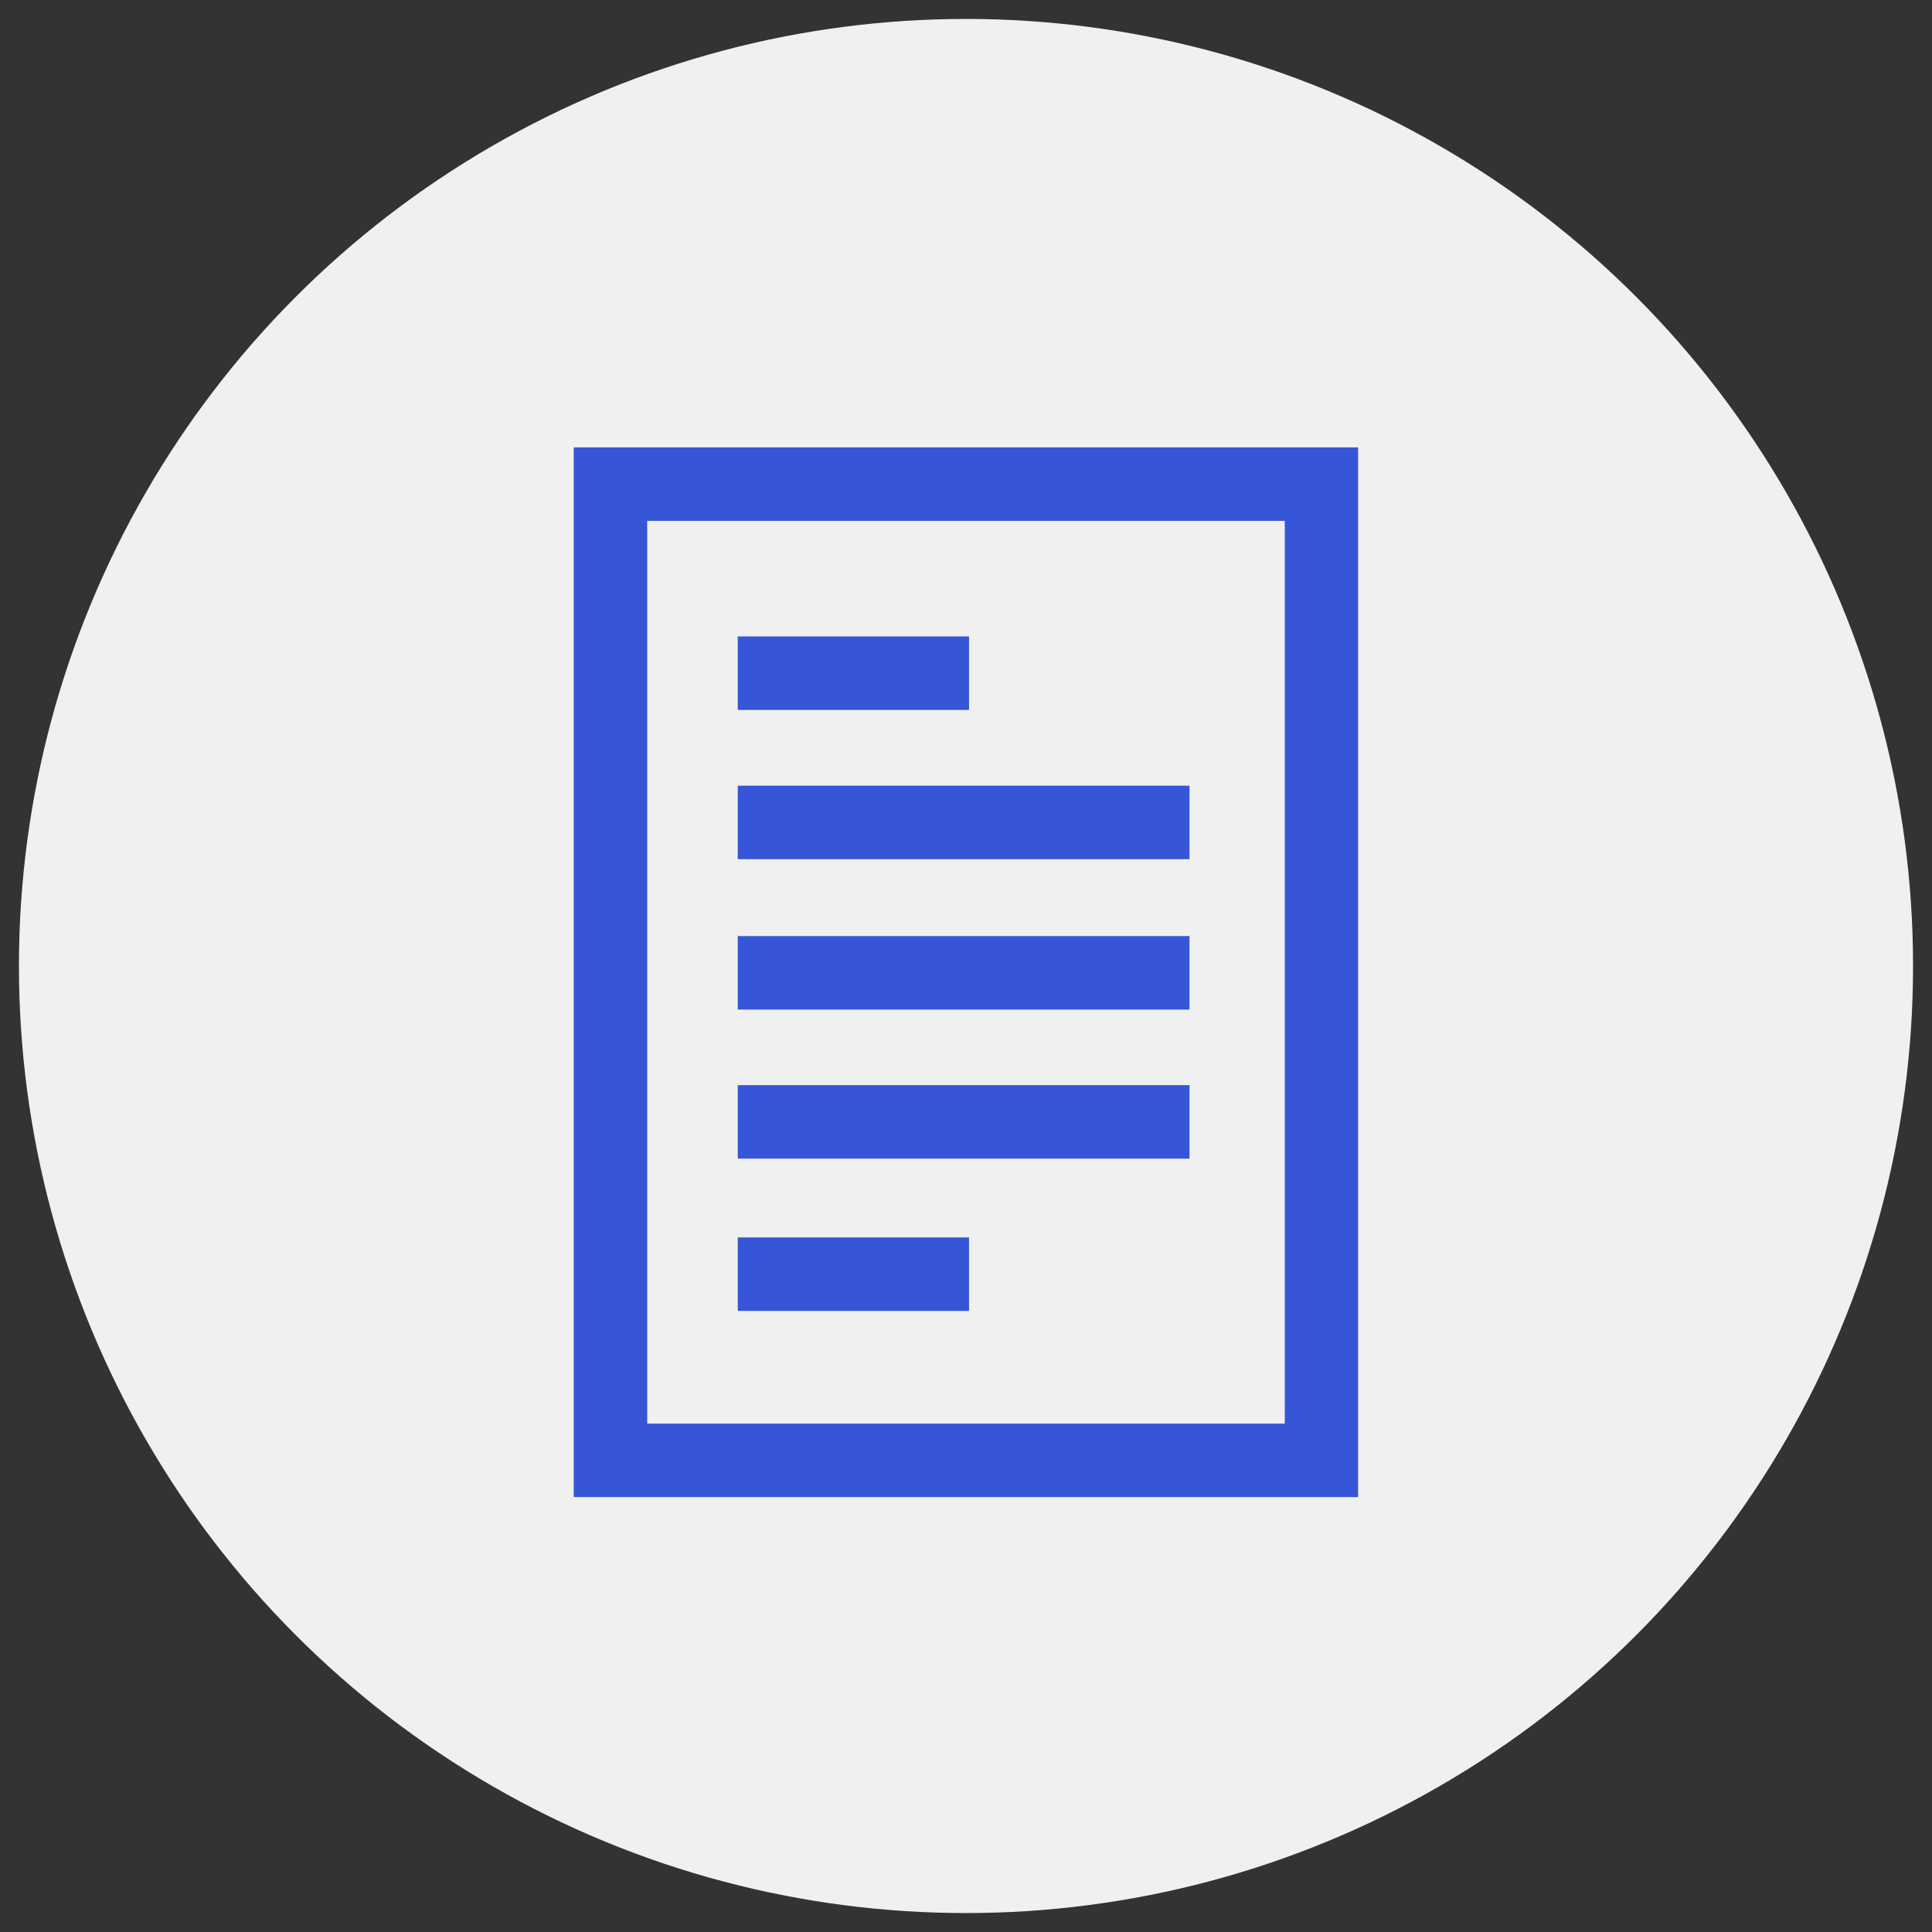
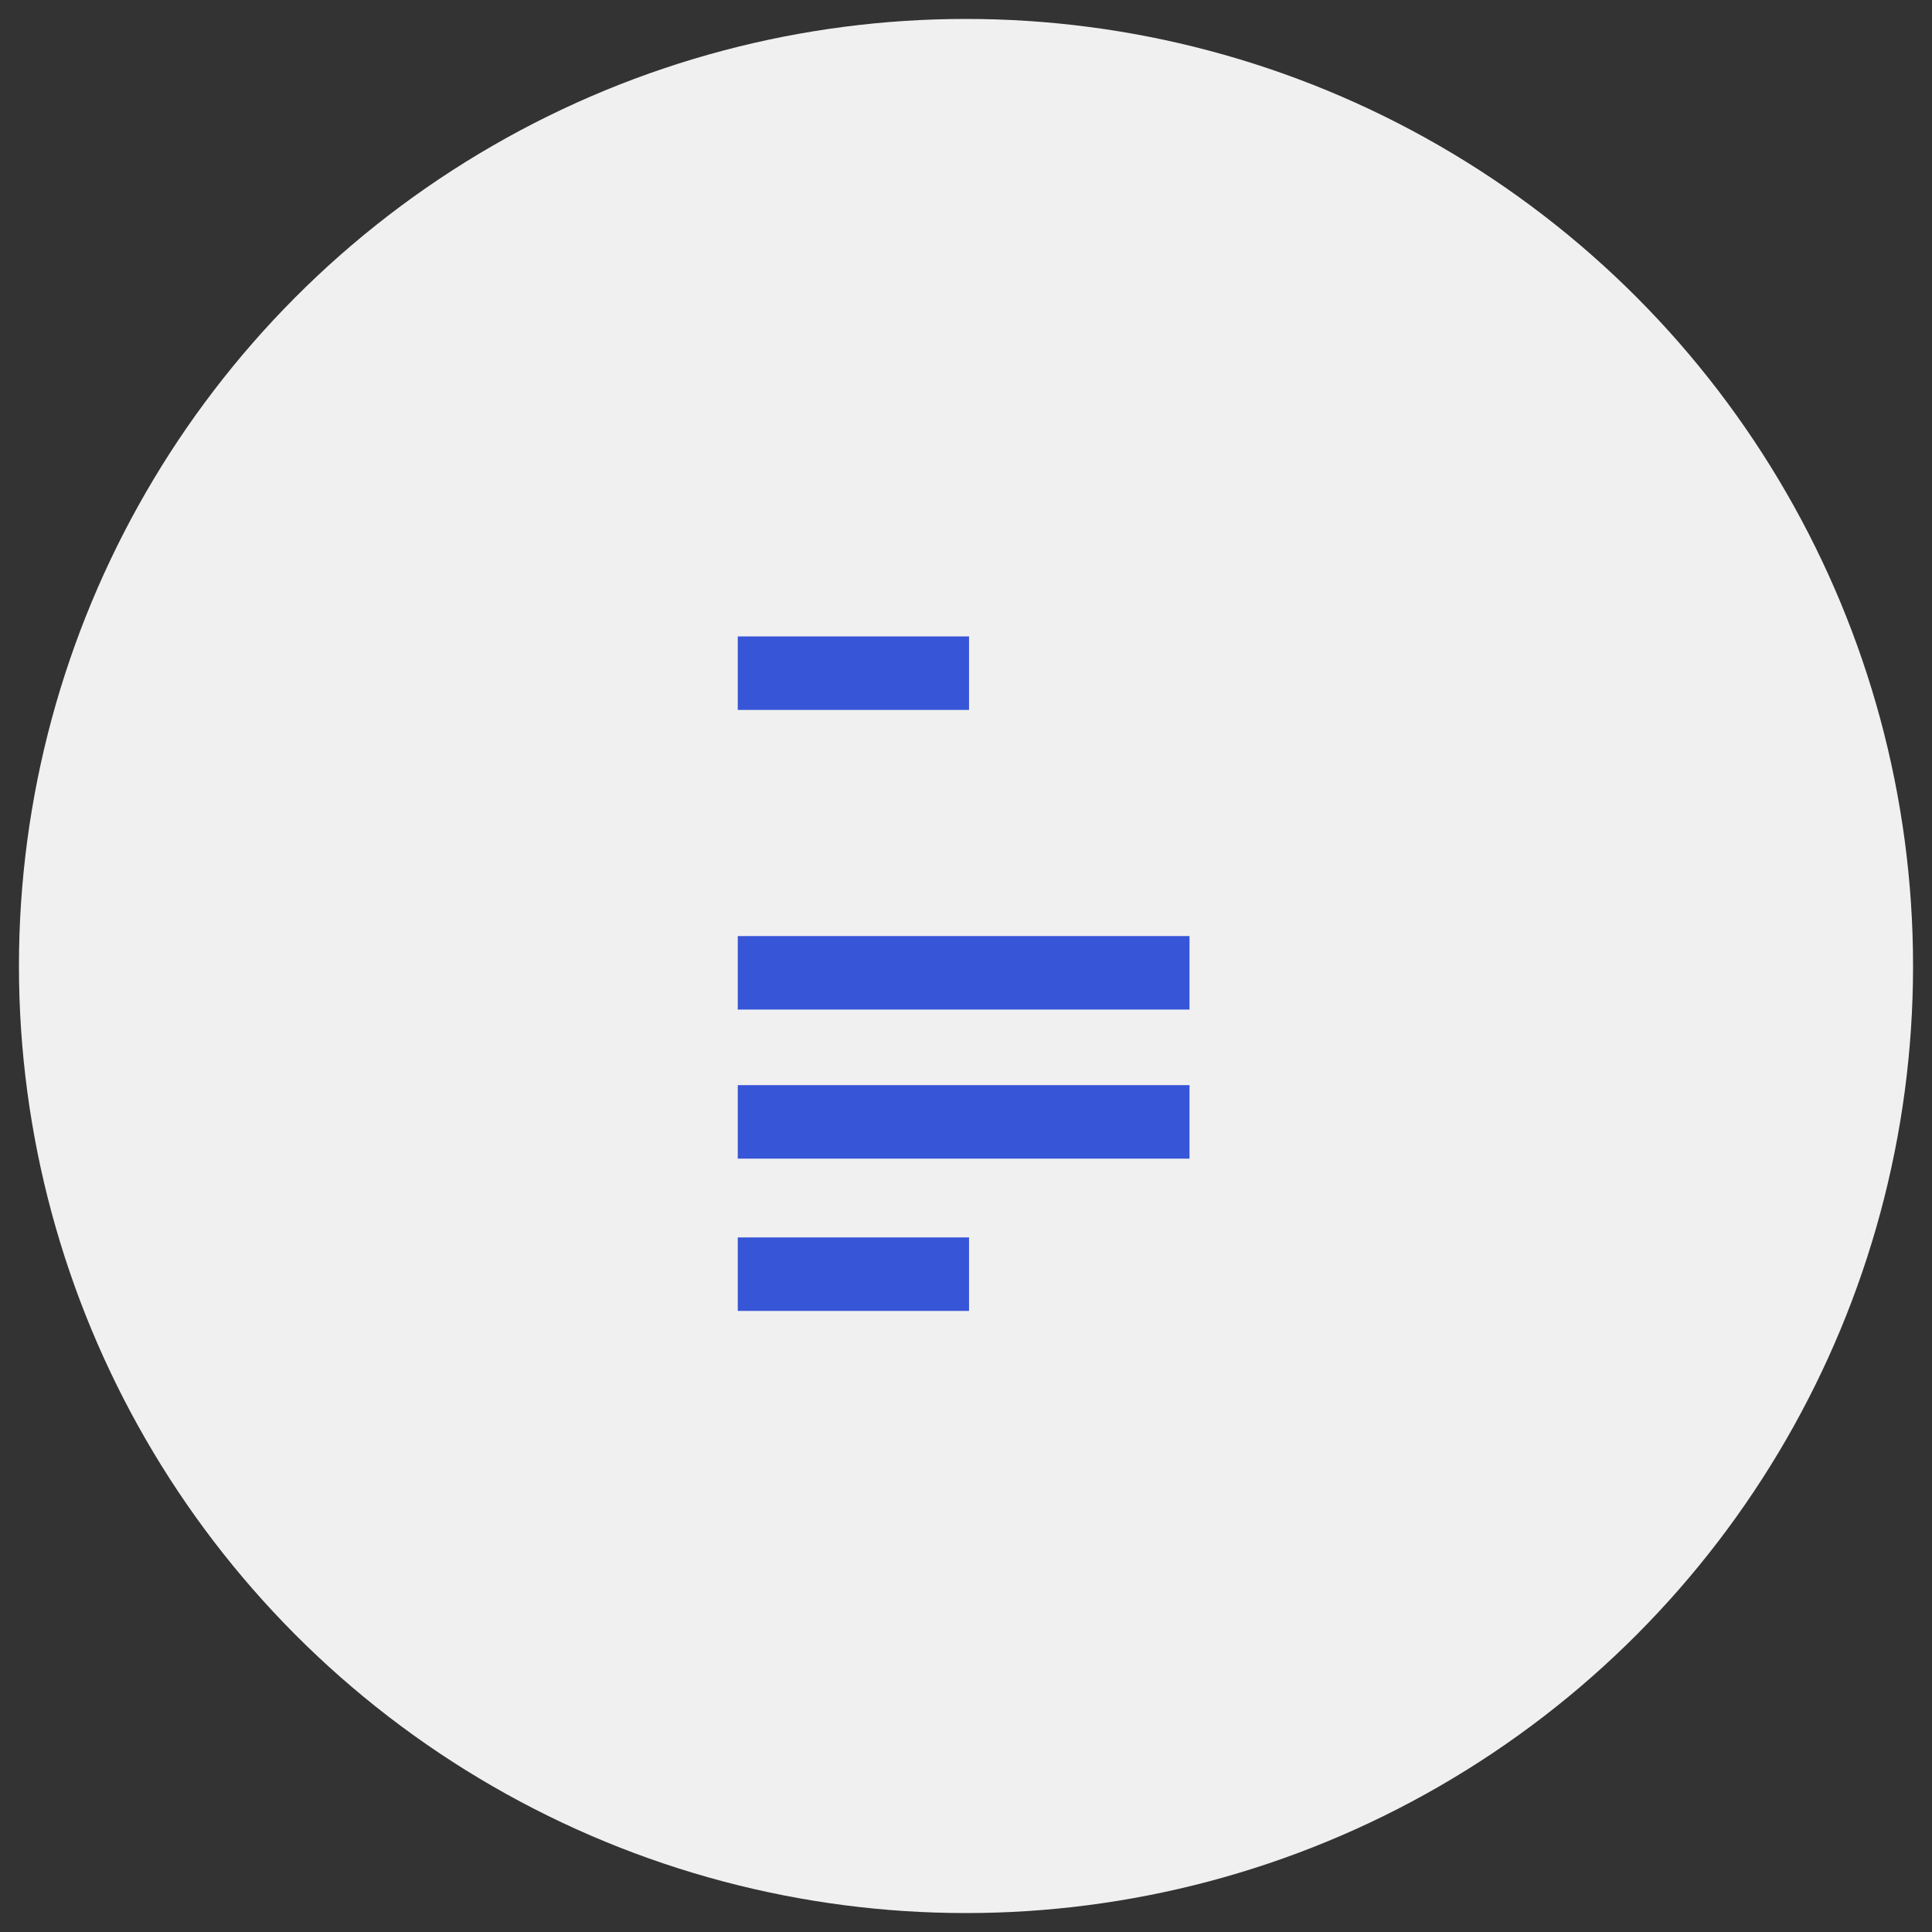
<svg xmlns="http://www.w3.org/2000/svg" viewBox="0 0 102 102">
  <rect x="0" y="0" width="102" height="102" fill="#333333" stroke="none" />
  <defs>
    <style>.cls-1{fill:#3755d7;}.cls-1,.cls-2{stroke-width:0px;}.cls-2{fill:#f0f0f0;}</style>
  </defs>
  <g id="Website_bg">
    <circle class="cls-2" cx="51" cy="51" r="50" />
  </g>
  <g id="Ikoner_Logo_blå">
-     <path class="cls-1" d="M30.29,23.62v55.42h41.41V23.62H30.29ZM67.83,75.16h-33.66V27.5h33.66v47.67Z" />
    <rect class="cls-1" x="38.95" y="33.6" width="12.21" height="3.88" />
    <rect class="cls-1" x="38.95" y="65.33" width="12.21" height="3.88" />
-     <rect class="cls-1" x="38.95" y="41.48" width="23.85" height="3.88" />
    <rect class="cls-1" x="38.95" y="49.42" width="23.85" height="3.88" />
    <rect class="cls-1" x="38.95" y="57.29" width="23.85" height="3.88" />
  </g>
</svg>